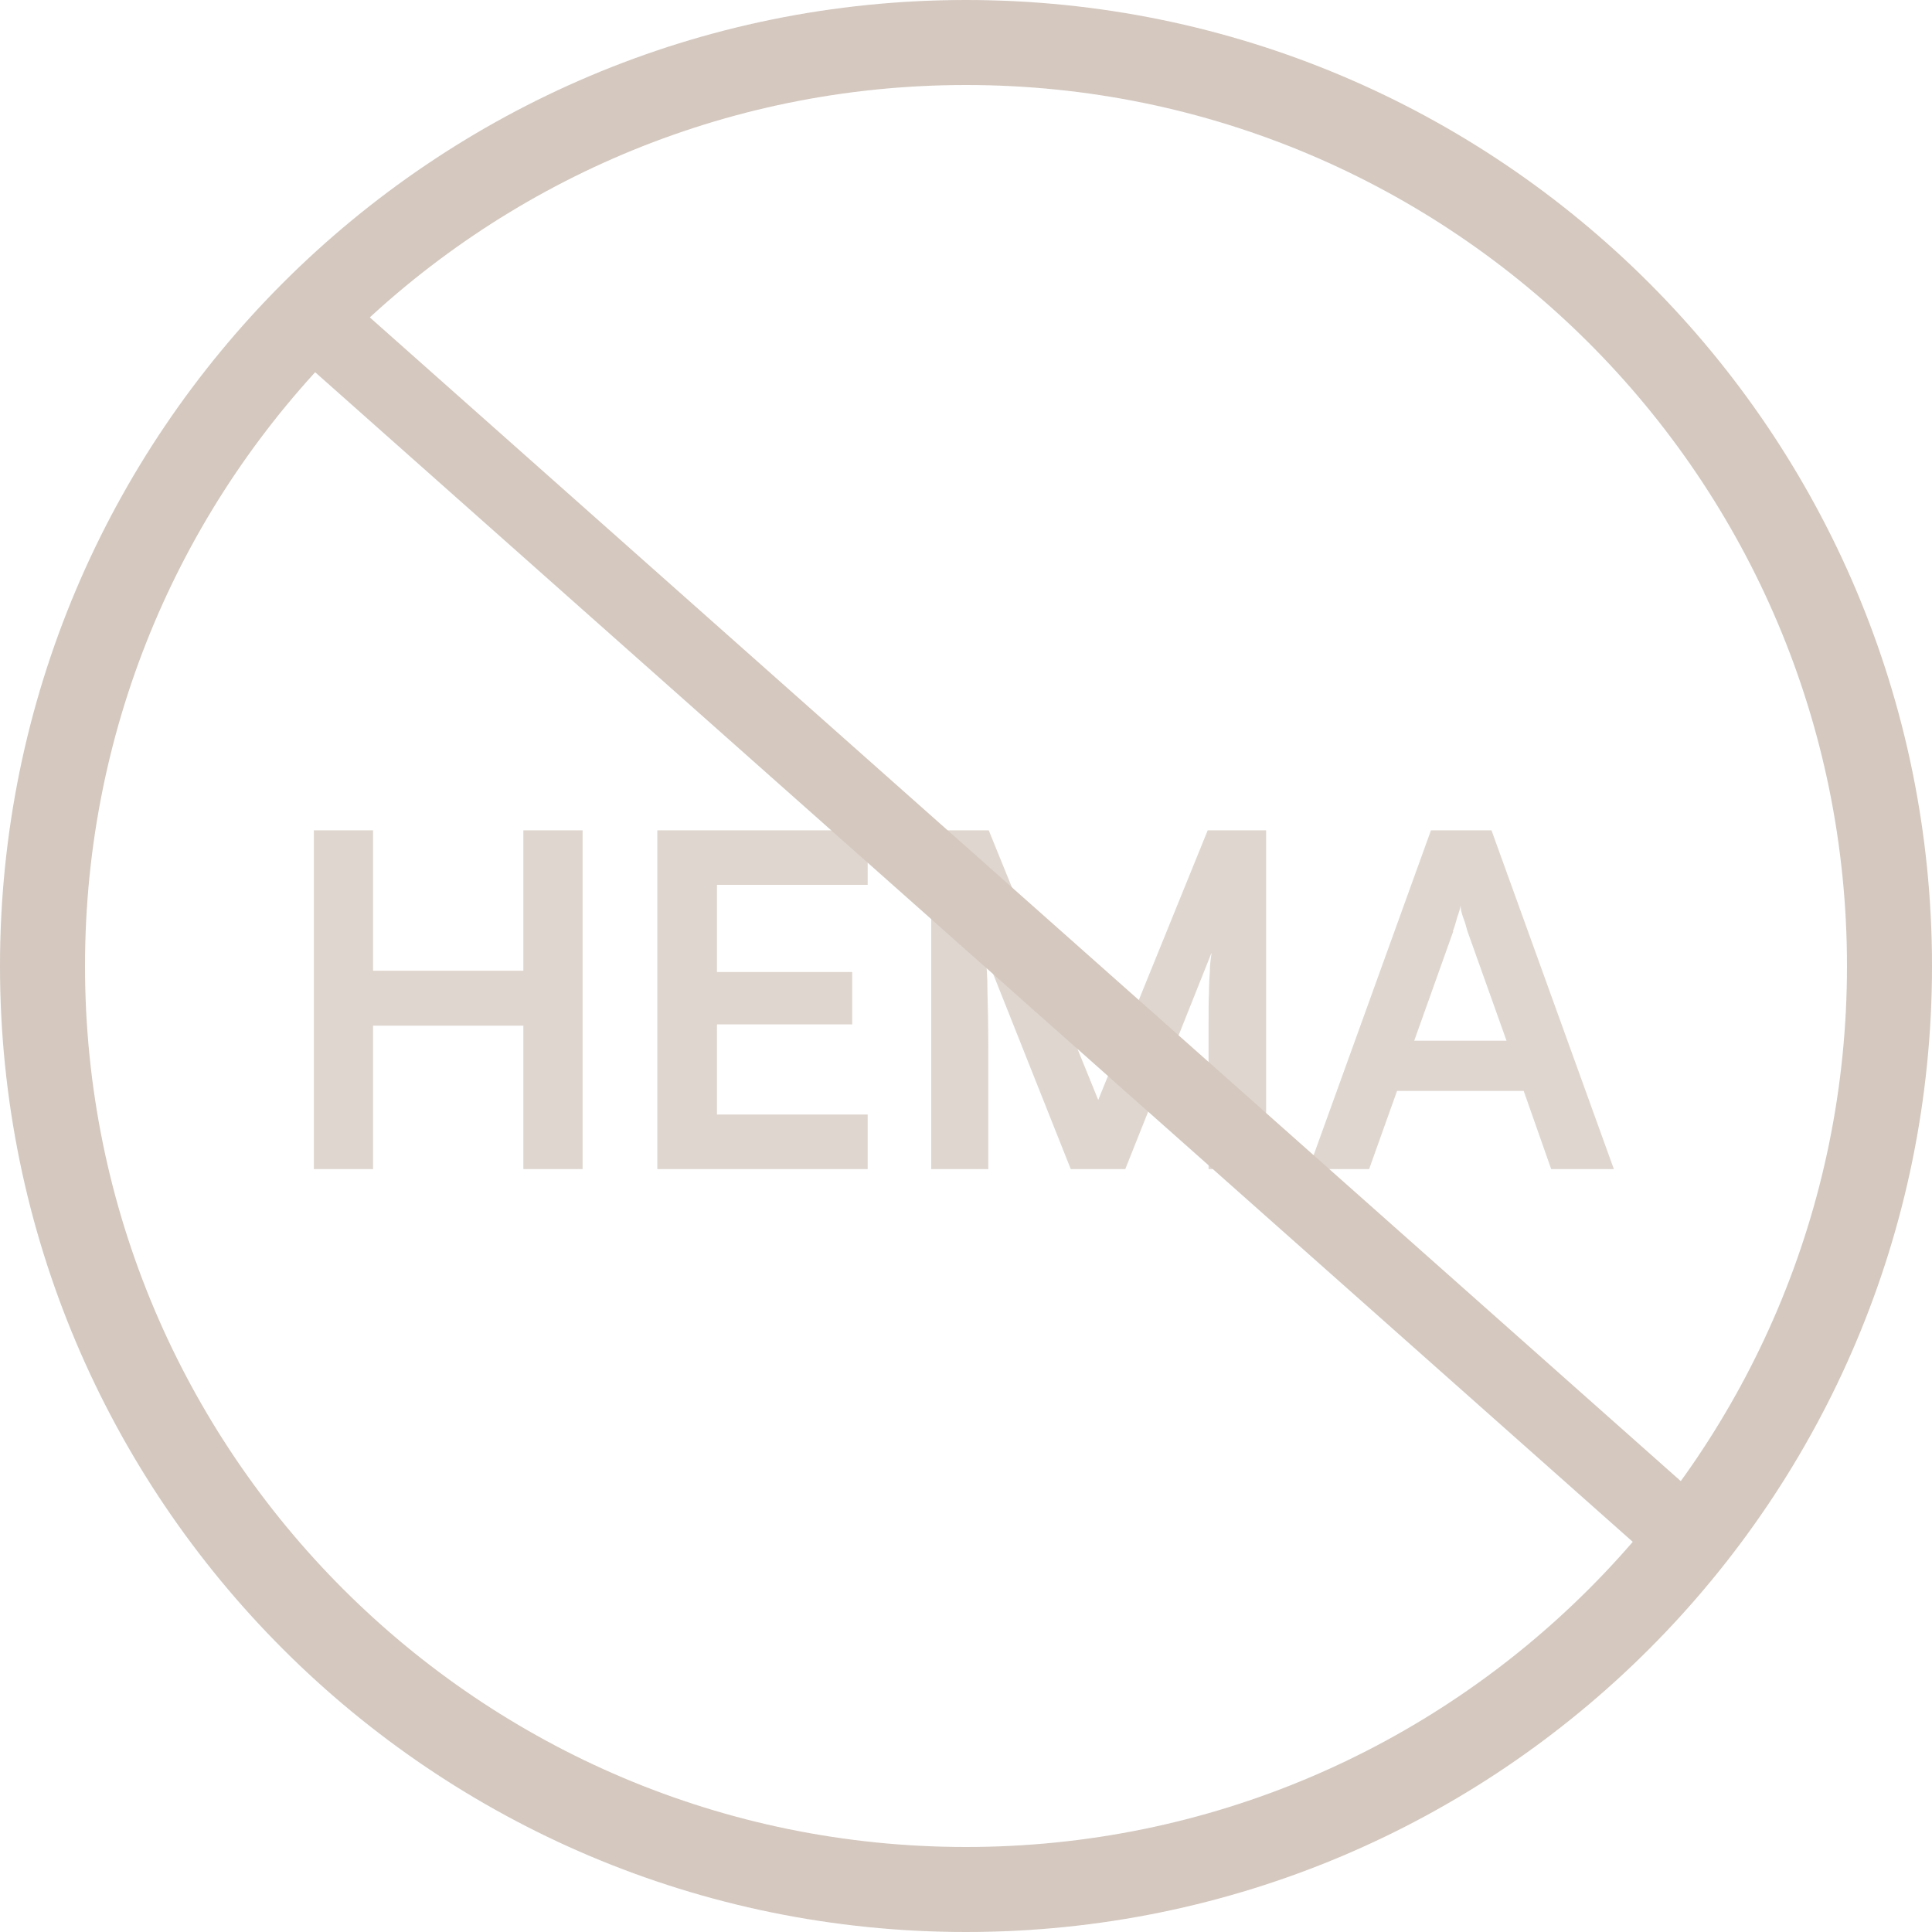
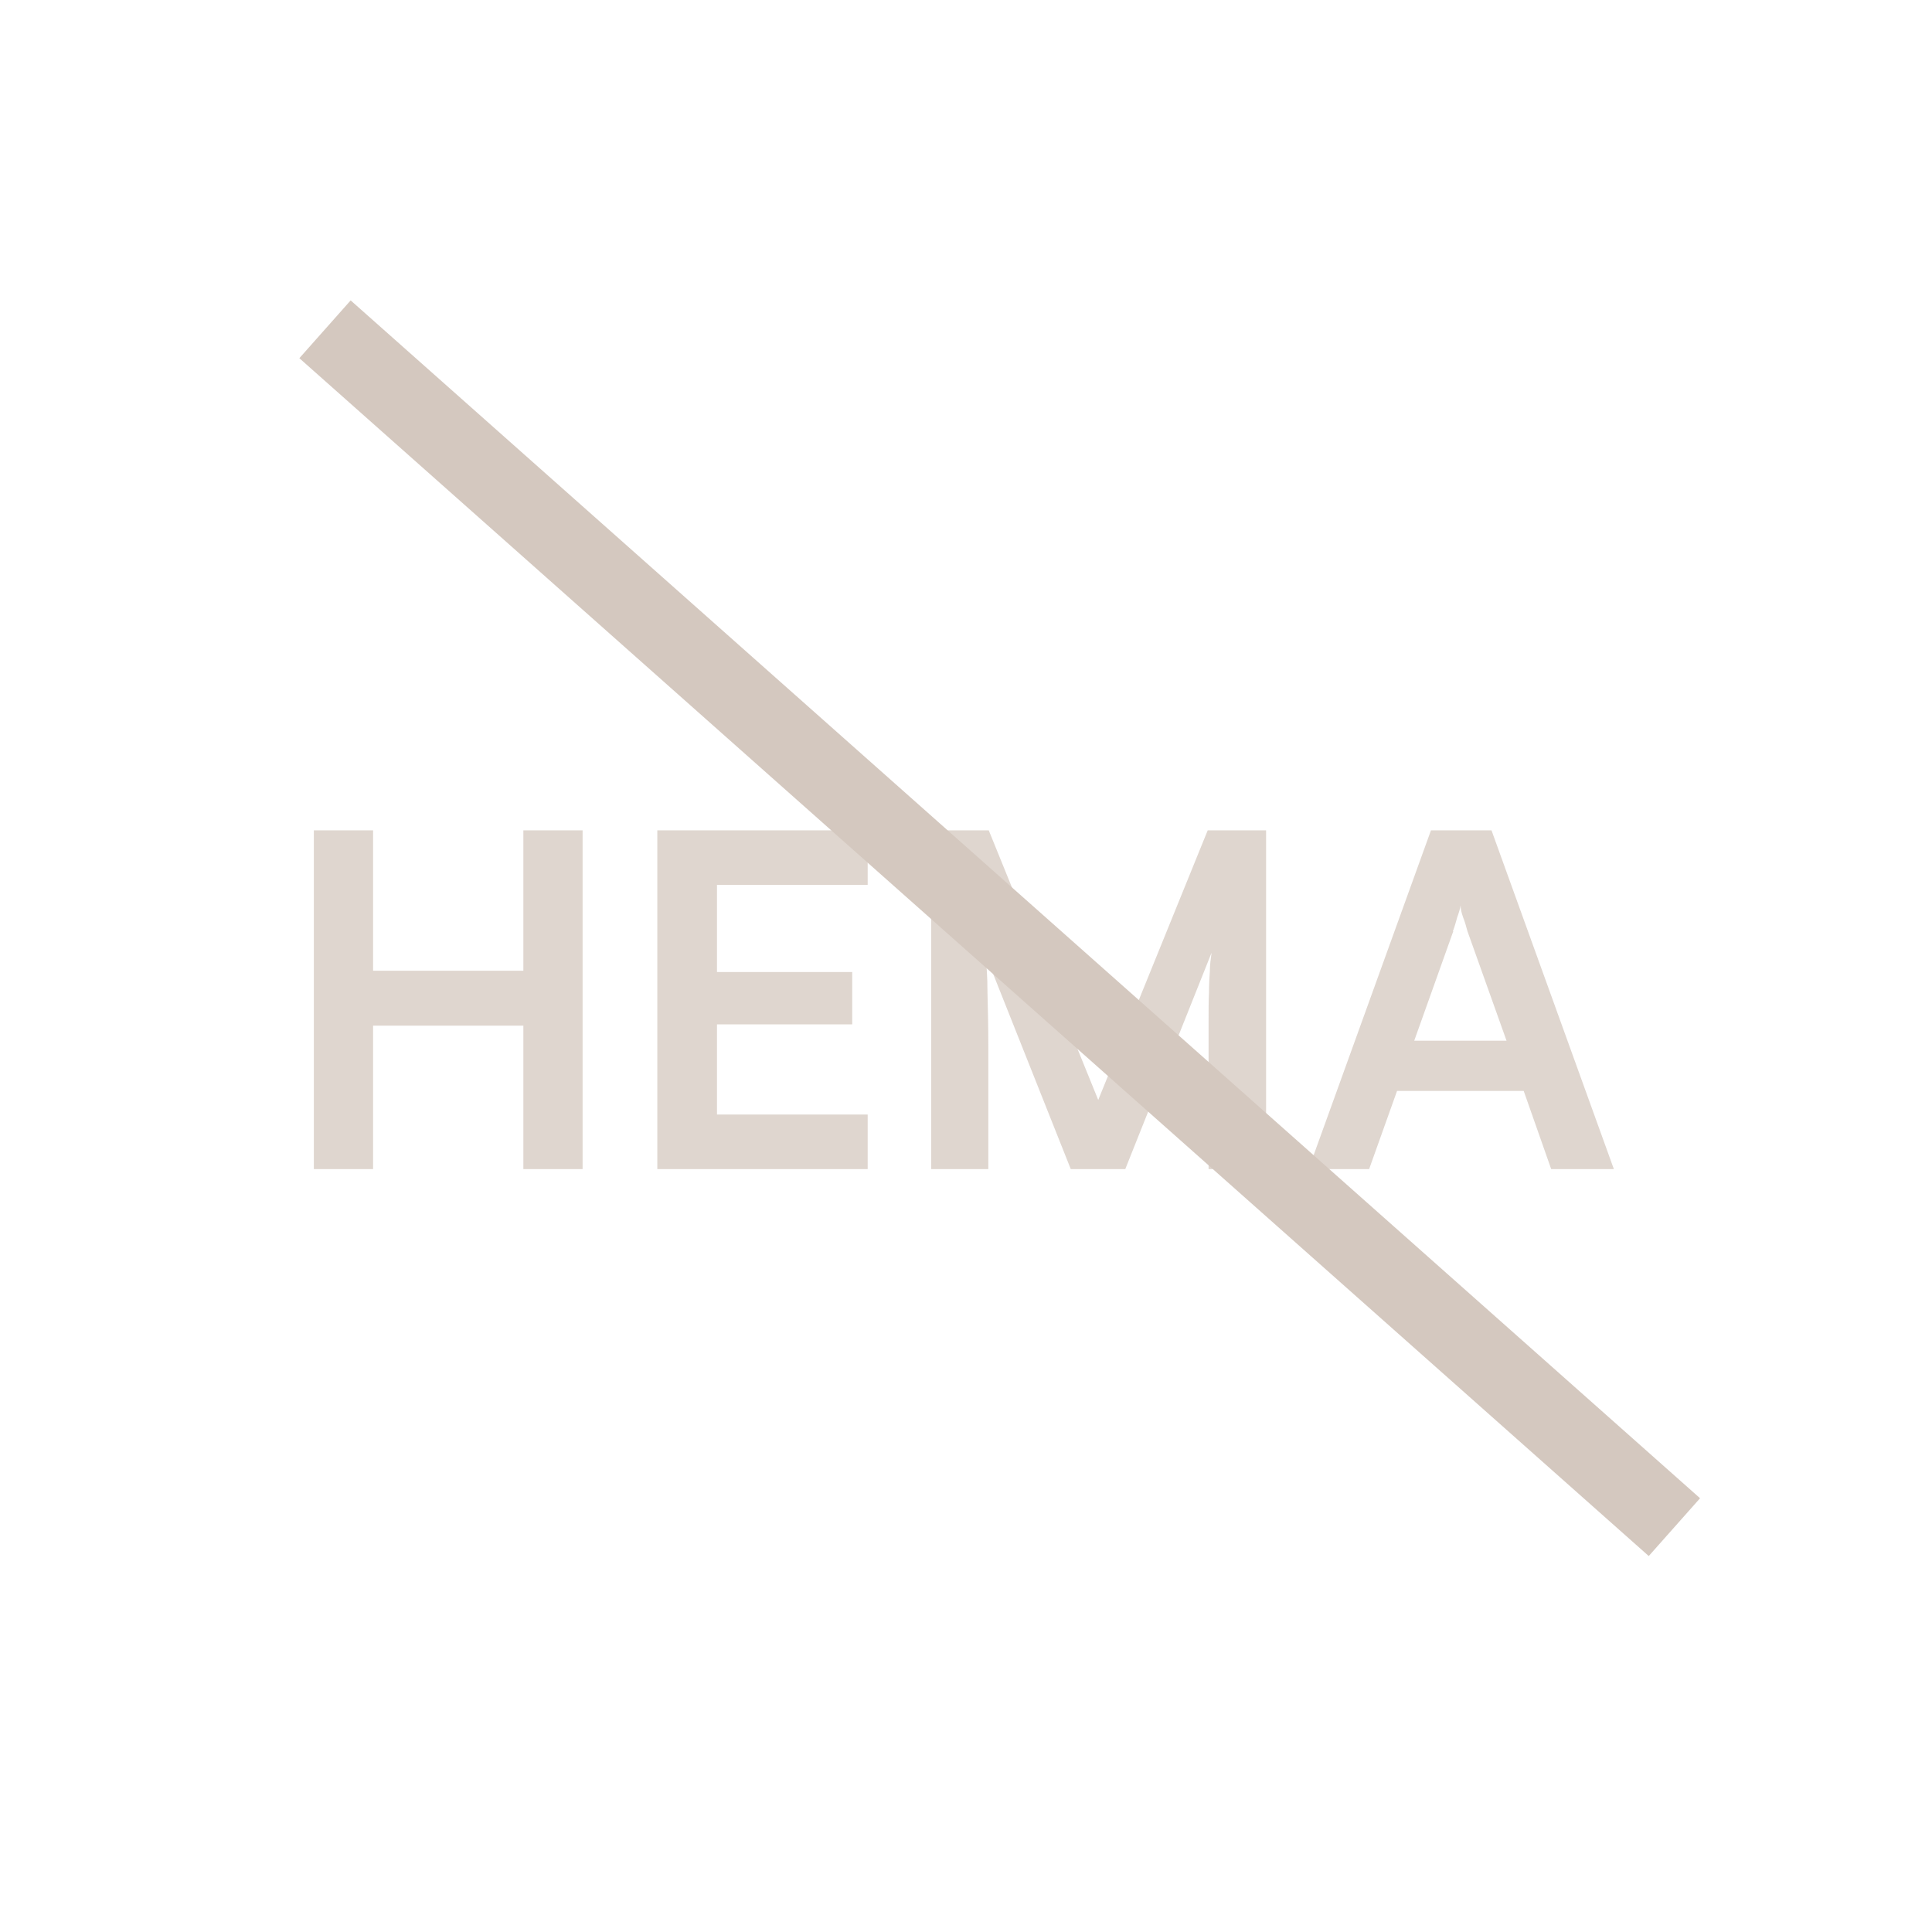
<svg xmlns="http://www.w3.org/2000/svg" id="Ebene_1" data-name="Ebene 1" viewBox="0 0 45 45">
  <defs>
    <style>
      .cls-1 {
        stroke-width: 1.98px;
      }

      .cls-1, .cls-2 {
        fill: none;
        stroke: #d4c8bf;
      }

      .cls-3 {
        fill: #d4c8bf;
        isolation: isolate;
        opacity: .75;
      }

      .cls-2 {
        stroke-width: 1.8px;
      }
    </style>
  </defs>
  <path class="cls-3" d="M8.69,27.23h-1.38v-7.89h1.38v3.27h3.5v-3.27h1.38v7.89h-1.38v-3.34h-3.5v3.34ZM20.21,27.23h-4.9v-7.89h4.9v1.27h-4l.49-.44v2.47h3.15v1.22h-3.15v2.54l-.49-.44h4v1.27ZM23.03,27.23h-1.34v-7.89h1.34l2.55,6.28,2.55-6.28h1.36v7.89h-1.34v-3.42c0-.27,0-.5.01-.69,0-.19.01-.35.02-.5,0-.14.02-.29.04-.43l-2.01,5.04h-1.27l-2-5.03c.04.24.06.54.06.91.01.37.02.8.02,1.29v2.83ZM31.9,27.23h-1.42l2.85-7.89h1.41l2.85,7.89h-1.46l-.64-1.82h-2.95l-.65,1.82ZM33.85,21.69l-.91,2.55h2.15l-.91-2.55c-.03-.11-.06-.22-.1-.32-.04-.11-.06-.2-.06-.28-.01.07-.04.17-.08.28-.03.11-.06.22-.1.32Z" />
-   <path class="cls-1" d="M44.01,22.5c0,11.88-9.63,21.51-21.51,21.51S.99,34.38.99,22.5,10.62.99,22.5.99s21.51,9.63,21.51,21.51Z" />
  <line class="cls-2" x1="7.57" y1="7.67" x2="39" y2="35.57" />
</svg>